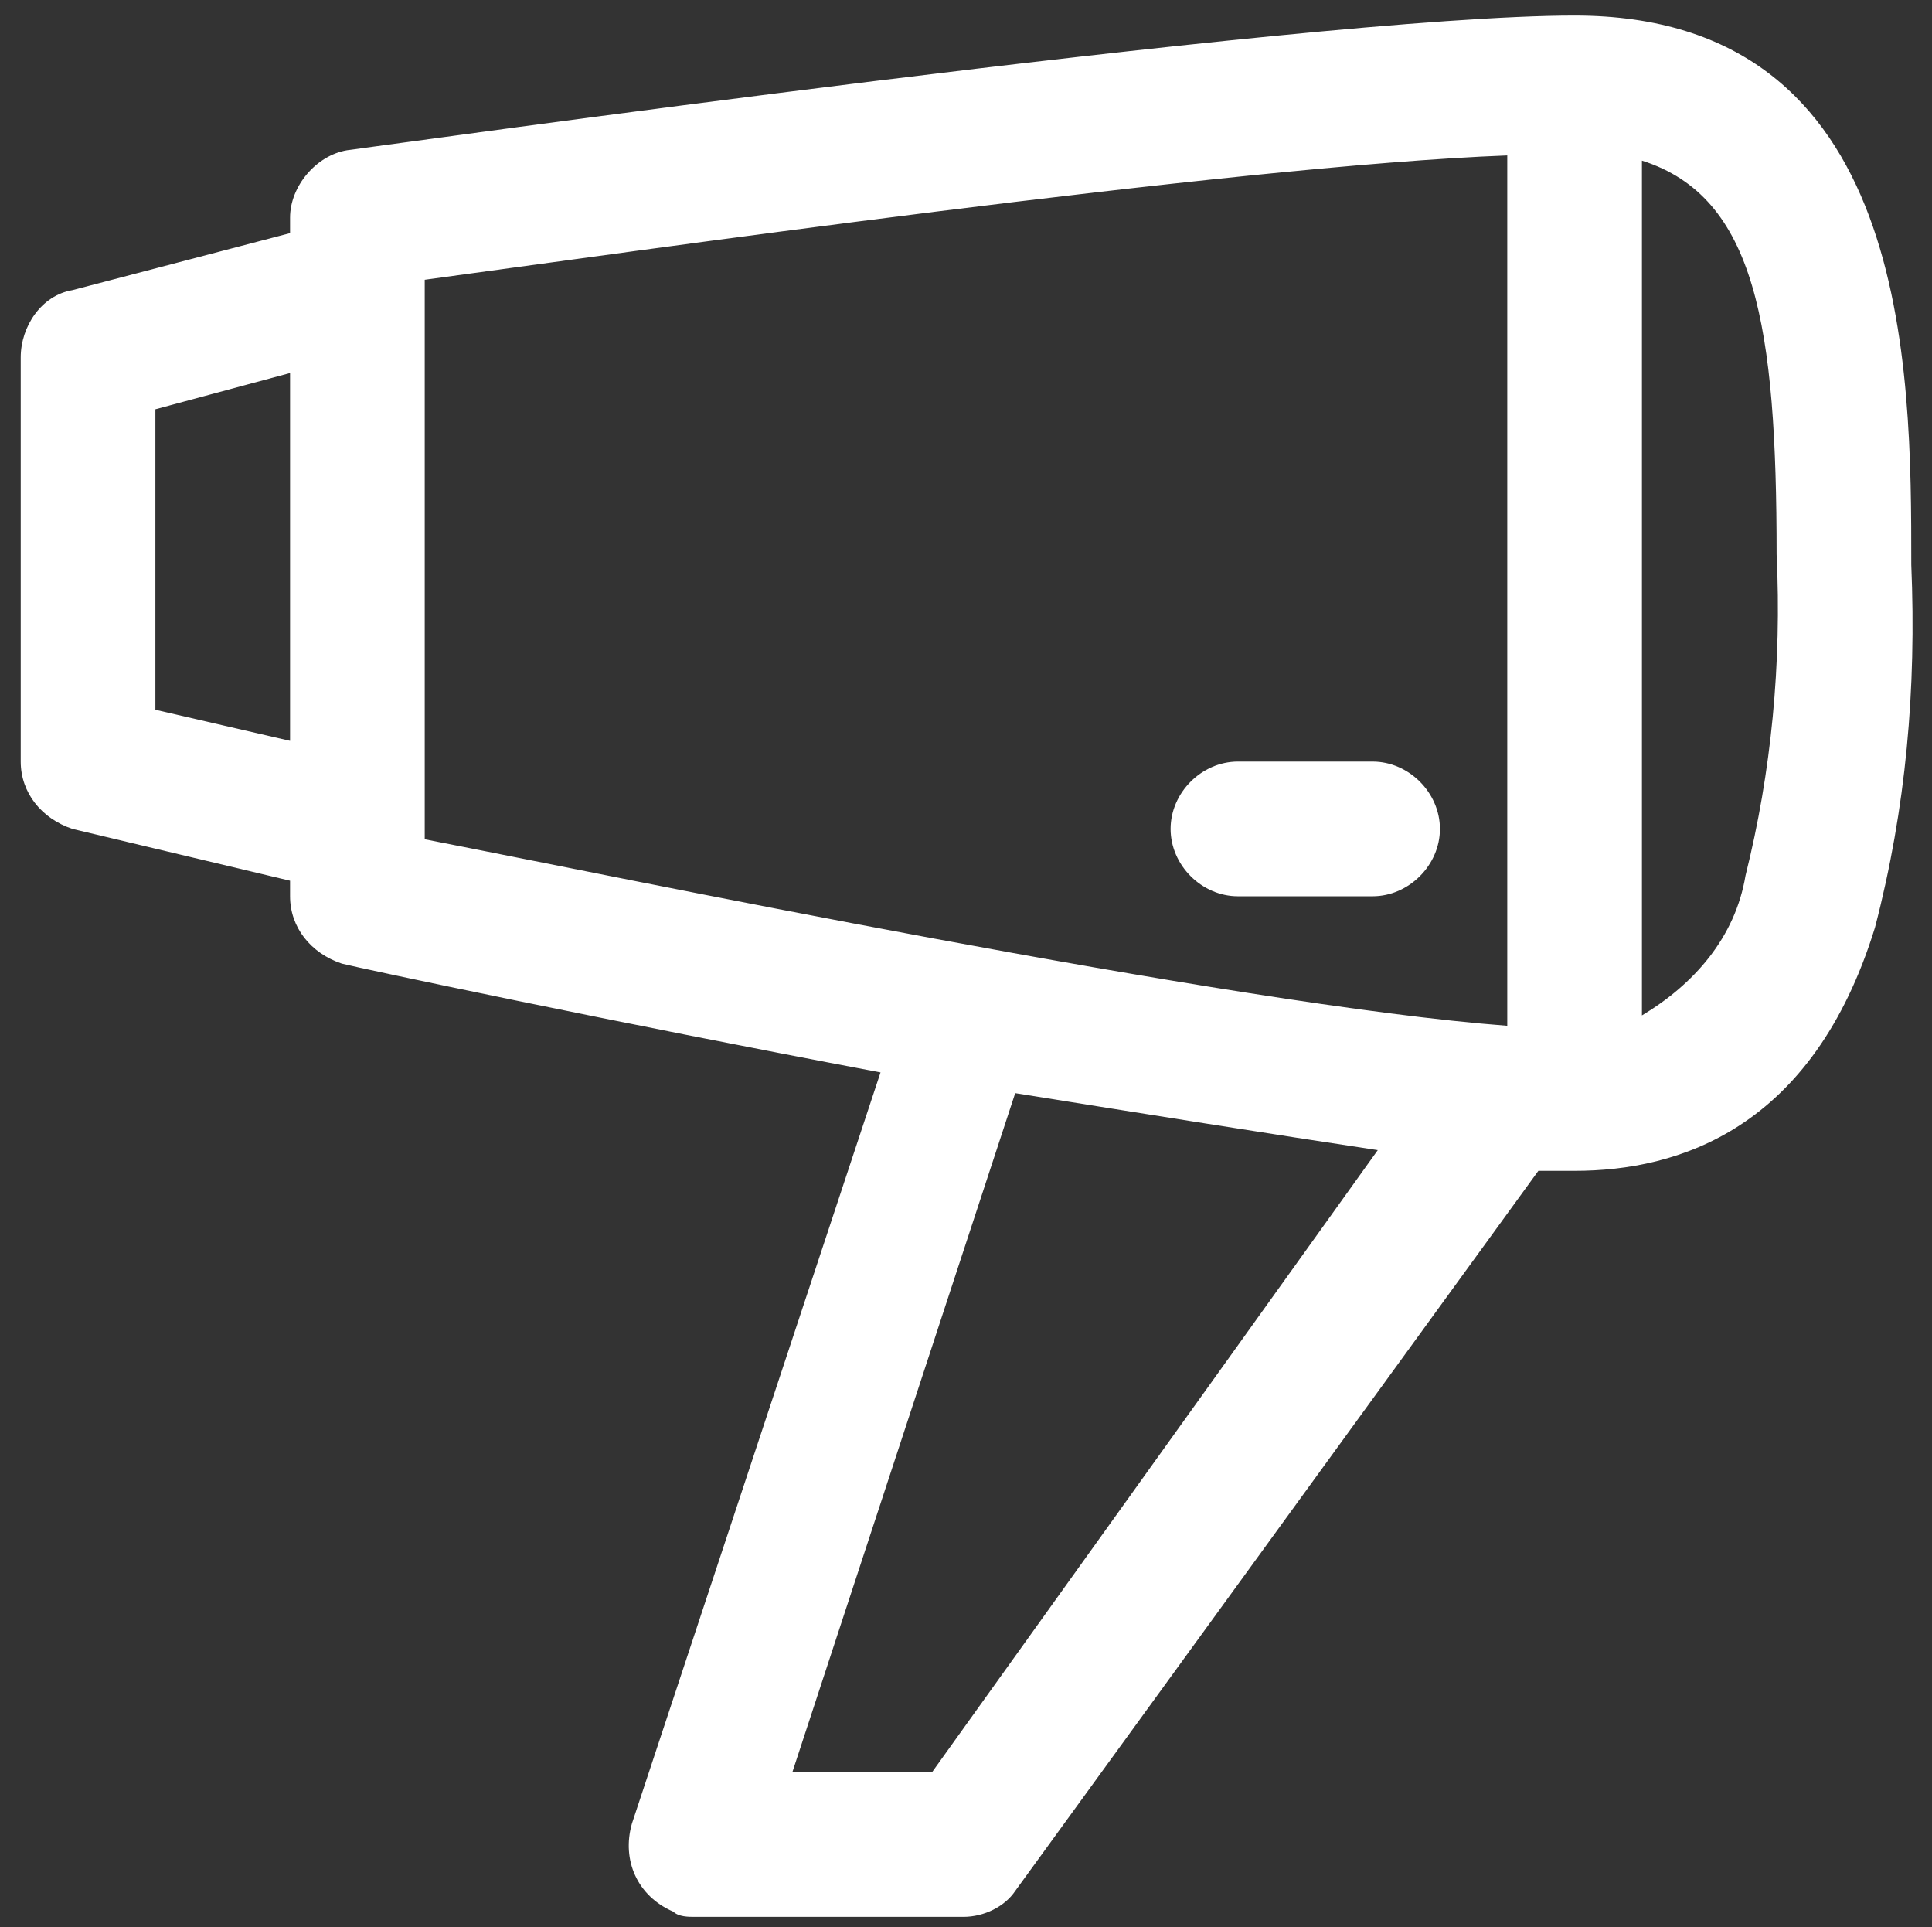
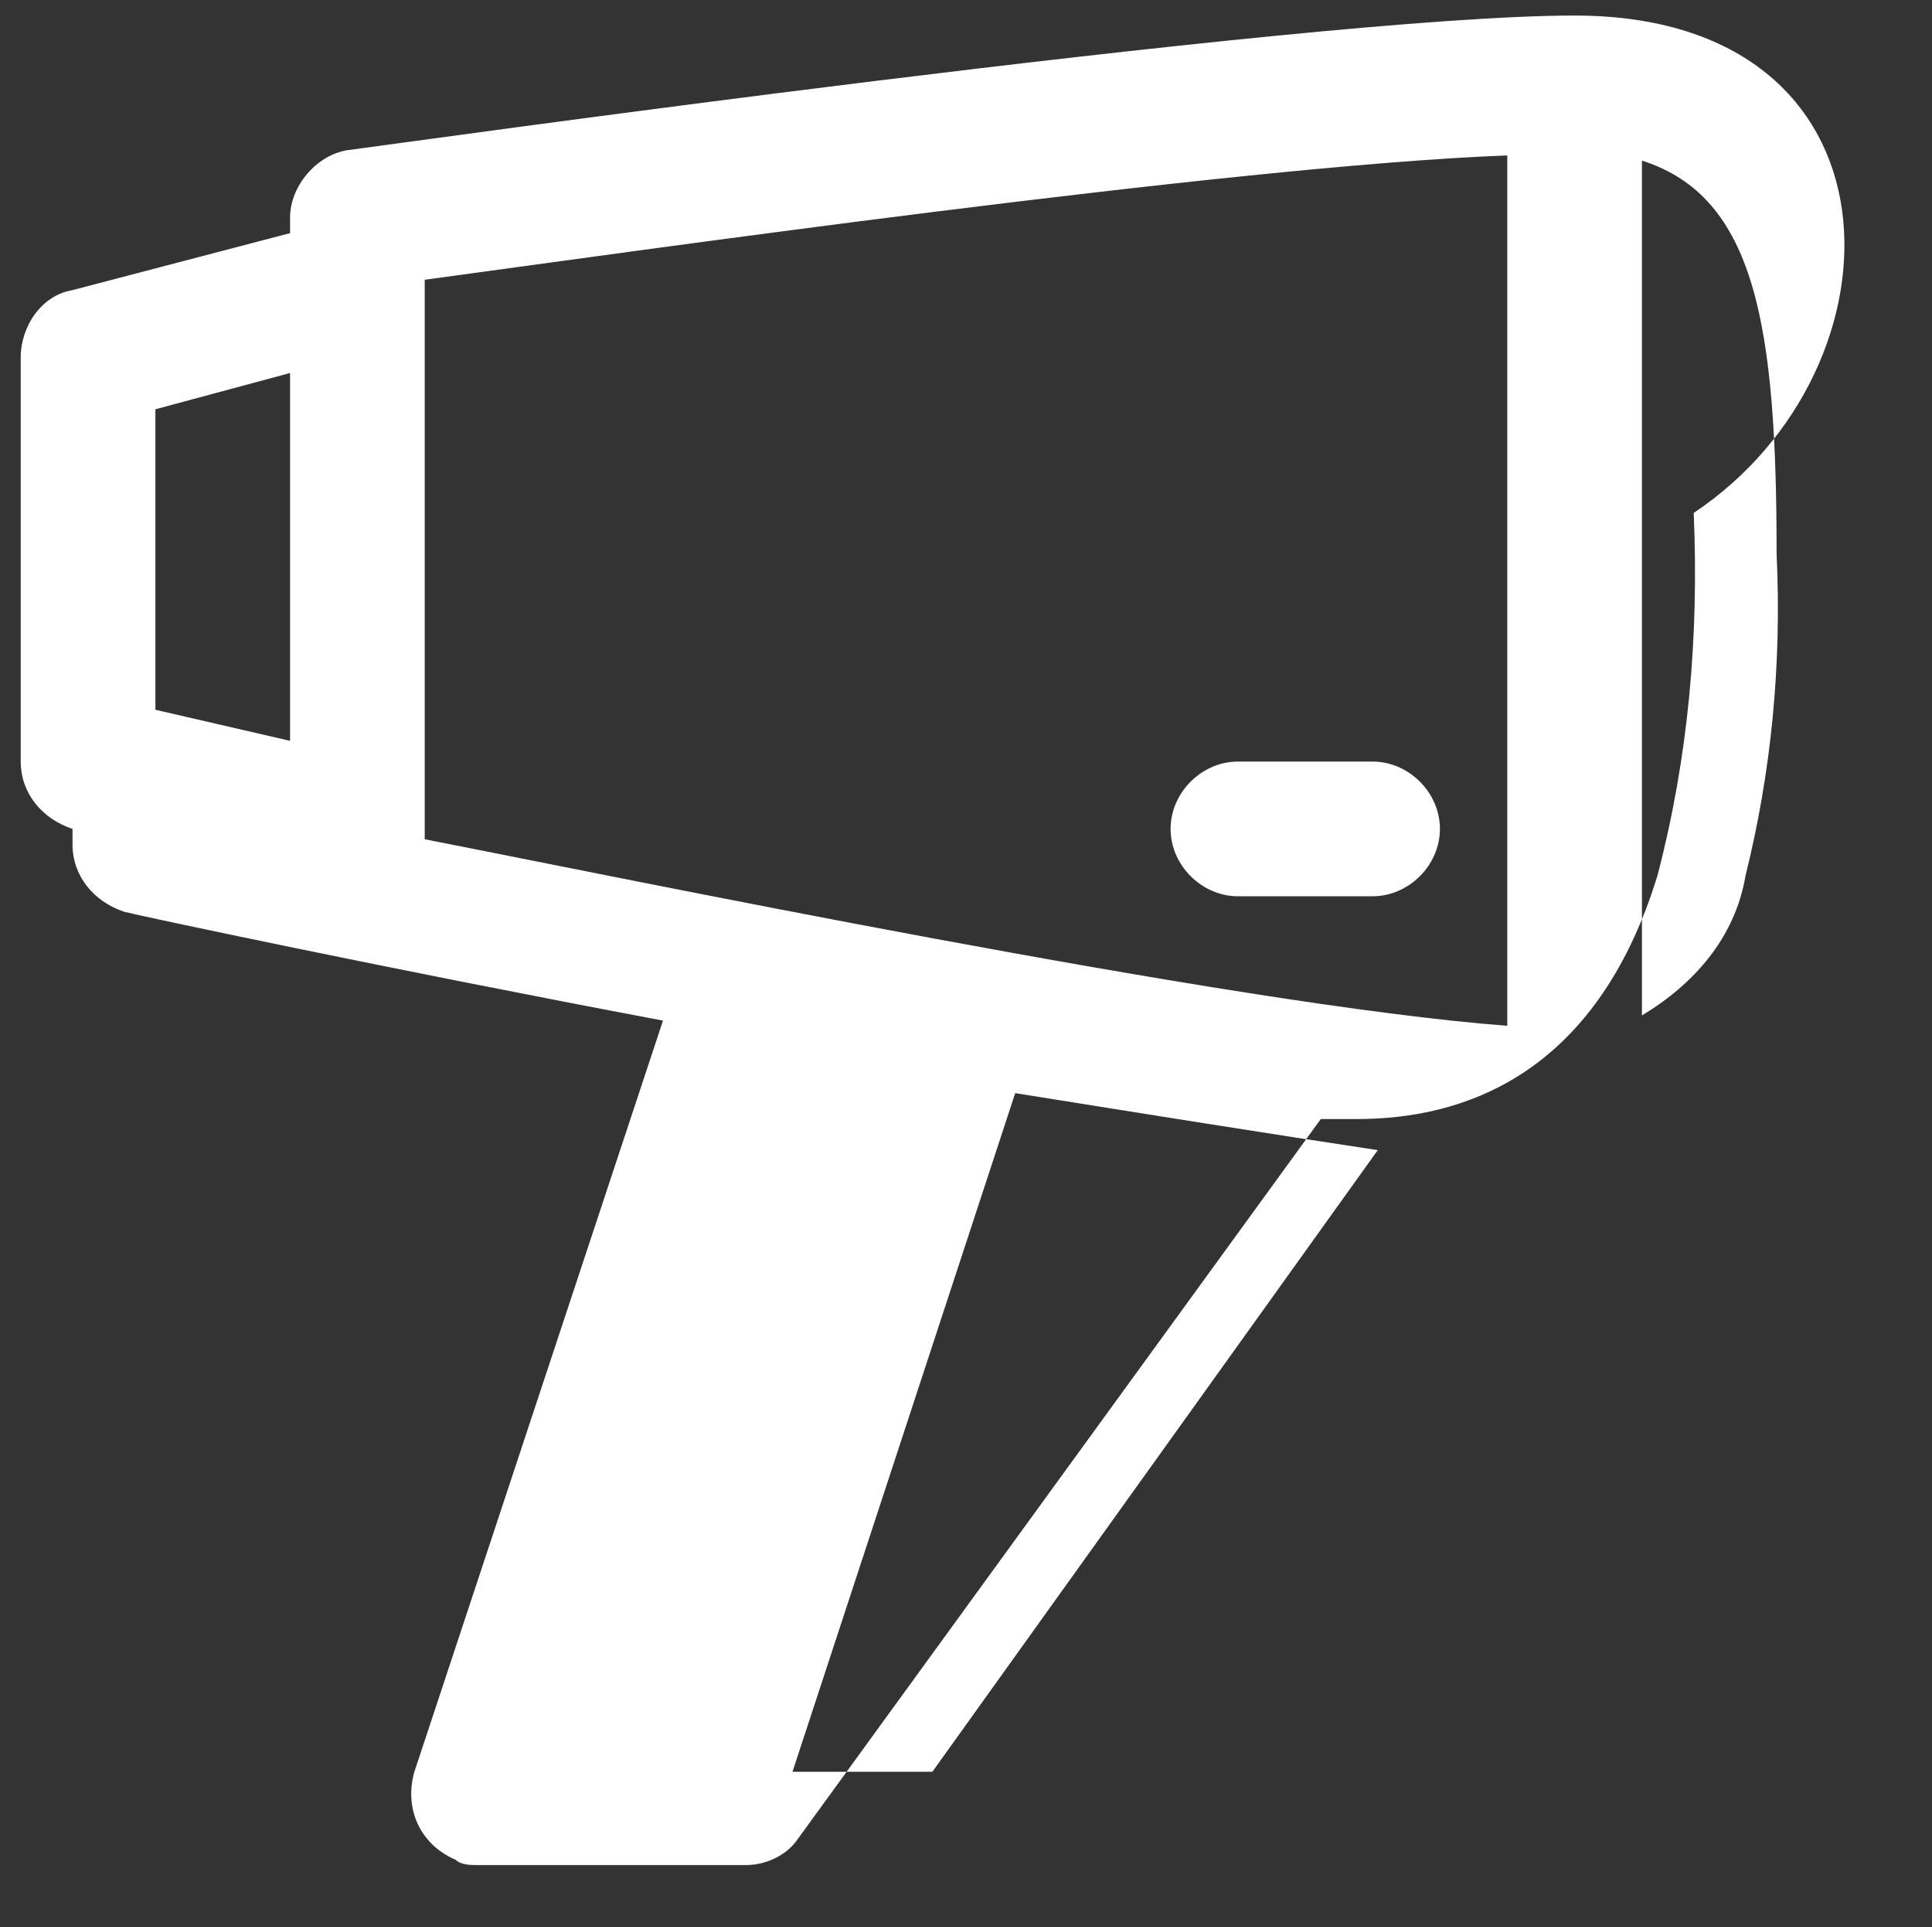
<svg xmlns="http://www.w3.org/2000/svg" version="1.1" id="Ebene_1" x="0px" y="0px" viewBox="0 0 37.3 37.2" style="enable-background:new 0 0 37.3 37.2;" xml:space="preserve">
  <rect x="0" y="0" width="37.3" height="37.2" fill="#333333" stroke="none" />
  <style type="text/css">
	.st0{fill:#FFFFFF;}
</style>
-   <path id="icons8-hotel" class="st0" d="M30.4,0.3c-5.2,0-22.9,2.5-23.7,2.6C6.1,3,5.6,3.6,5.6,4.2v0.3L1.4,5.6c-0.6,0.1-1,0.7-1,1.3  v7.8c0,0.6,0.4,1.1,1,1.3L5.6,17v0.3c0,0.6,0.4,1.1,1,1.3c0.4,0.1,5.1,1.1,10.4,2.1l-4.8,14.5c-0.2,0.7,0.1,1.4,0.8,1.7  c0.1,0.1,0.3,0.1,0.4,0.1h5.2c0.4,0,0.8-0.2,1-0.5l10.1-13.9c0.2,0,0.5,0,0.7,0c2,0,4.6-0.8,5.8-4.7c0.6-2.3,0.8-4.6,0.7-7  C36.9,7.1,36.9,0.3,30.4,0.3z M29.1,3v16.8c-5.3-0.4-17.3-2.9-20.9-3.6V5.4C11.9,4.9,23.8,3.2,29.1,3L29.1,3z M31.7,3.1  c2.2,0.7,2.6,3.2,2.6,7.6c0.1,2.1-0.1,4.2-0.6,6.2c-0.2,1.2-1,2.1-2,2.7L31.7,3.1z M5.6,7.2v7.1L3,13.7V7.9L5.6,7.2z M23.9,14.7  c-0.7,0-1.3,0.6-1.3,1.3c0,0.7,0.6,1.3,1.3,1.3h2.6c0.7,0,1.3-0.6,1.3-1.3c0-0.7-0.6-1.3-1.3-1.3l0,0H23.9z M19.6,21.1  c2.5,0.4,5,0.8,7,1.1l-8.6,12h-2.7L19.6,21.1z" />
+   <path id="icons8-hotel" class="st0" d="M30.4,0.3c-5.2,0-22.9,2.5-23.7,2.6C6.1,3,5.6,3.6,5.6,4.2v0.3L1.4,5.6c-0.6,0.1-1,0.7-1,1.3  v7.8c0,0.6,0.4,1.1,1,1.3v0.3c0,0.6,0.4,1.1,1,1.3c0.4,0.1,5.1,1.1,10.4,2.1l-4.8,14.5c-0.2,0.7,0.1,1.4,0.8,1.7  c0.1,0.1,0.3,0.1,0.4,0.1h5.2c0.4,0,0.8-0.2,1-0.5l10.1-13.9c0.2,0,0.5,0,0.7,0c2,0,4.6-0.8,5.8-4.7c0.6-2.3,0.8-4.6,0.7-7  C36.9,7.1,36.9,0.3,30.4,0.3z M29.1,3v16.8c-5.3-0.4-17.3-2.9-20.9-3.6V5.4C11.9,4.9,23.8,3.2,29.1,3L29.1,3z M31.7,3.1  c2.2,0.7,2.6,3.2,2.6,7.6c0.1,2.1-0.1,4.2-0.6,6.2c-0.2,1.2-1,2.1-2,2.7L31.7,3.1z M5.6,7.2v7.1L3,13.7V7.9L5.6,7.2z M23.9,14.7  c-0.7,0-1.3,0.6-1.3,1.3c0,0.7,0.6,1.3,1.3,1.3h2.6c0.7,0,1.3-0.6,1.3-1.3c0-0.7-0.6-1.3-1.3-1.3l0,0H23.9z M19.6,21.1  c2.5,0.4,5,0.8,7,1.1l-8.6,12h-2.7L19.6,21.1z" />
</svg>